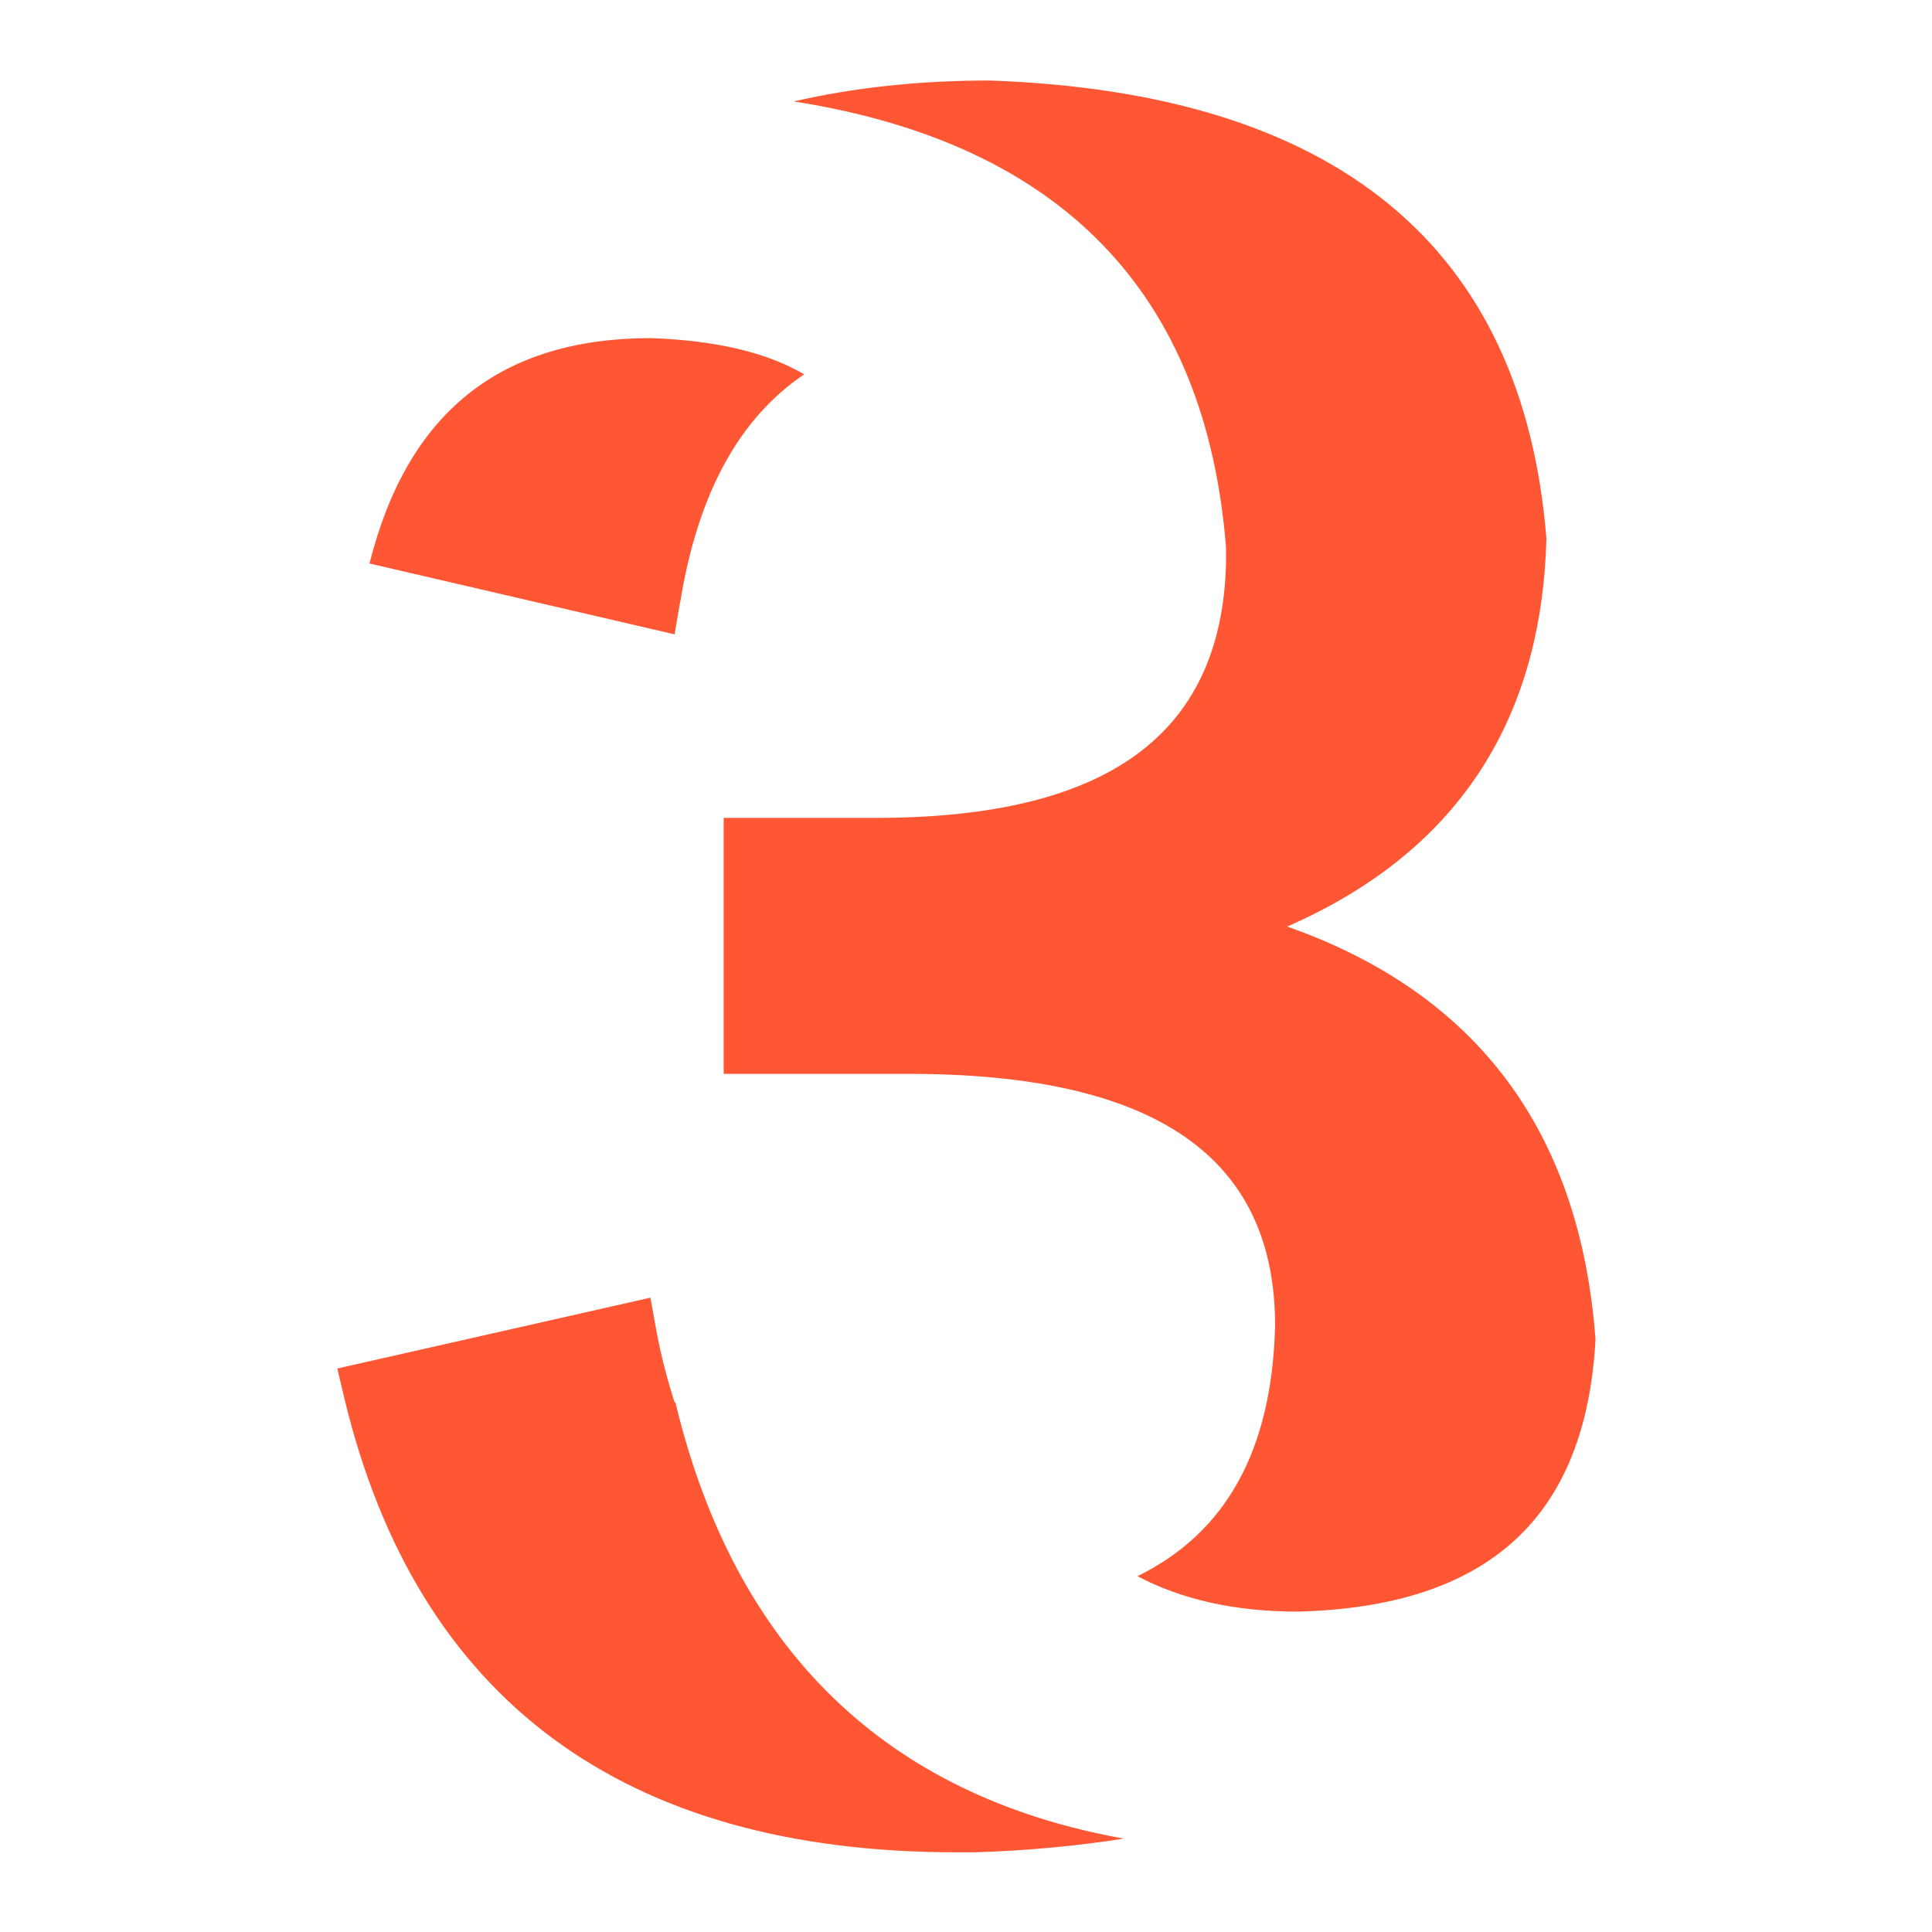
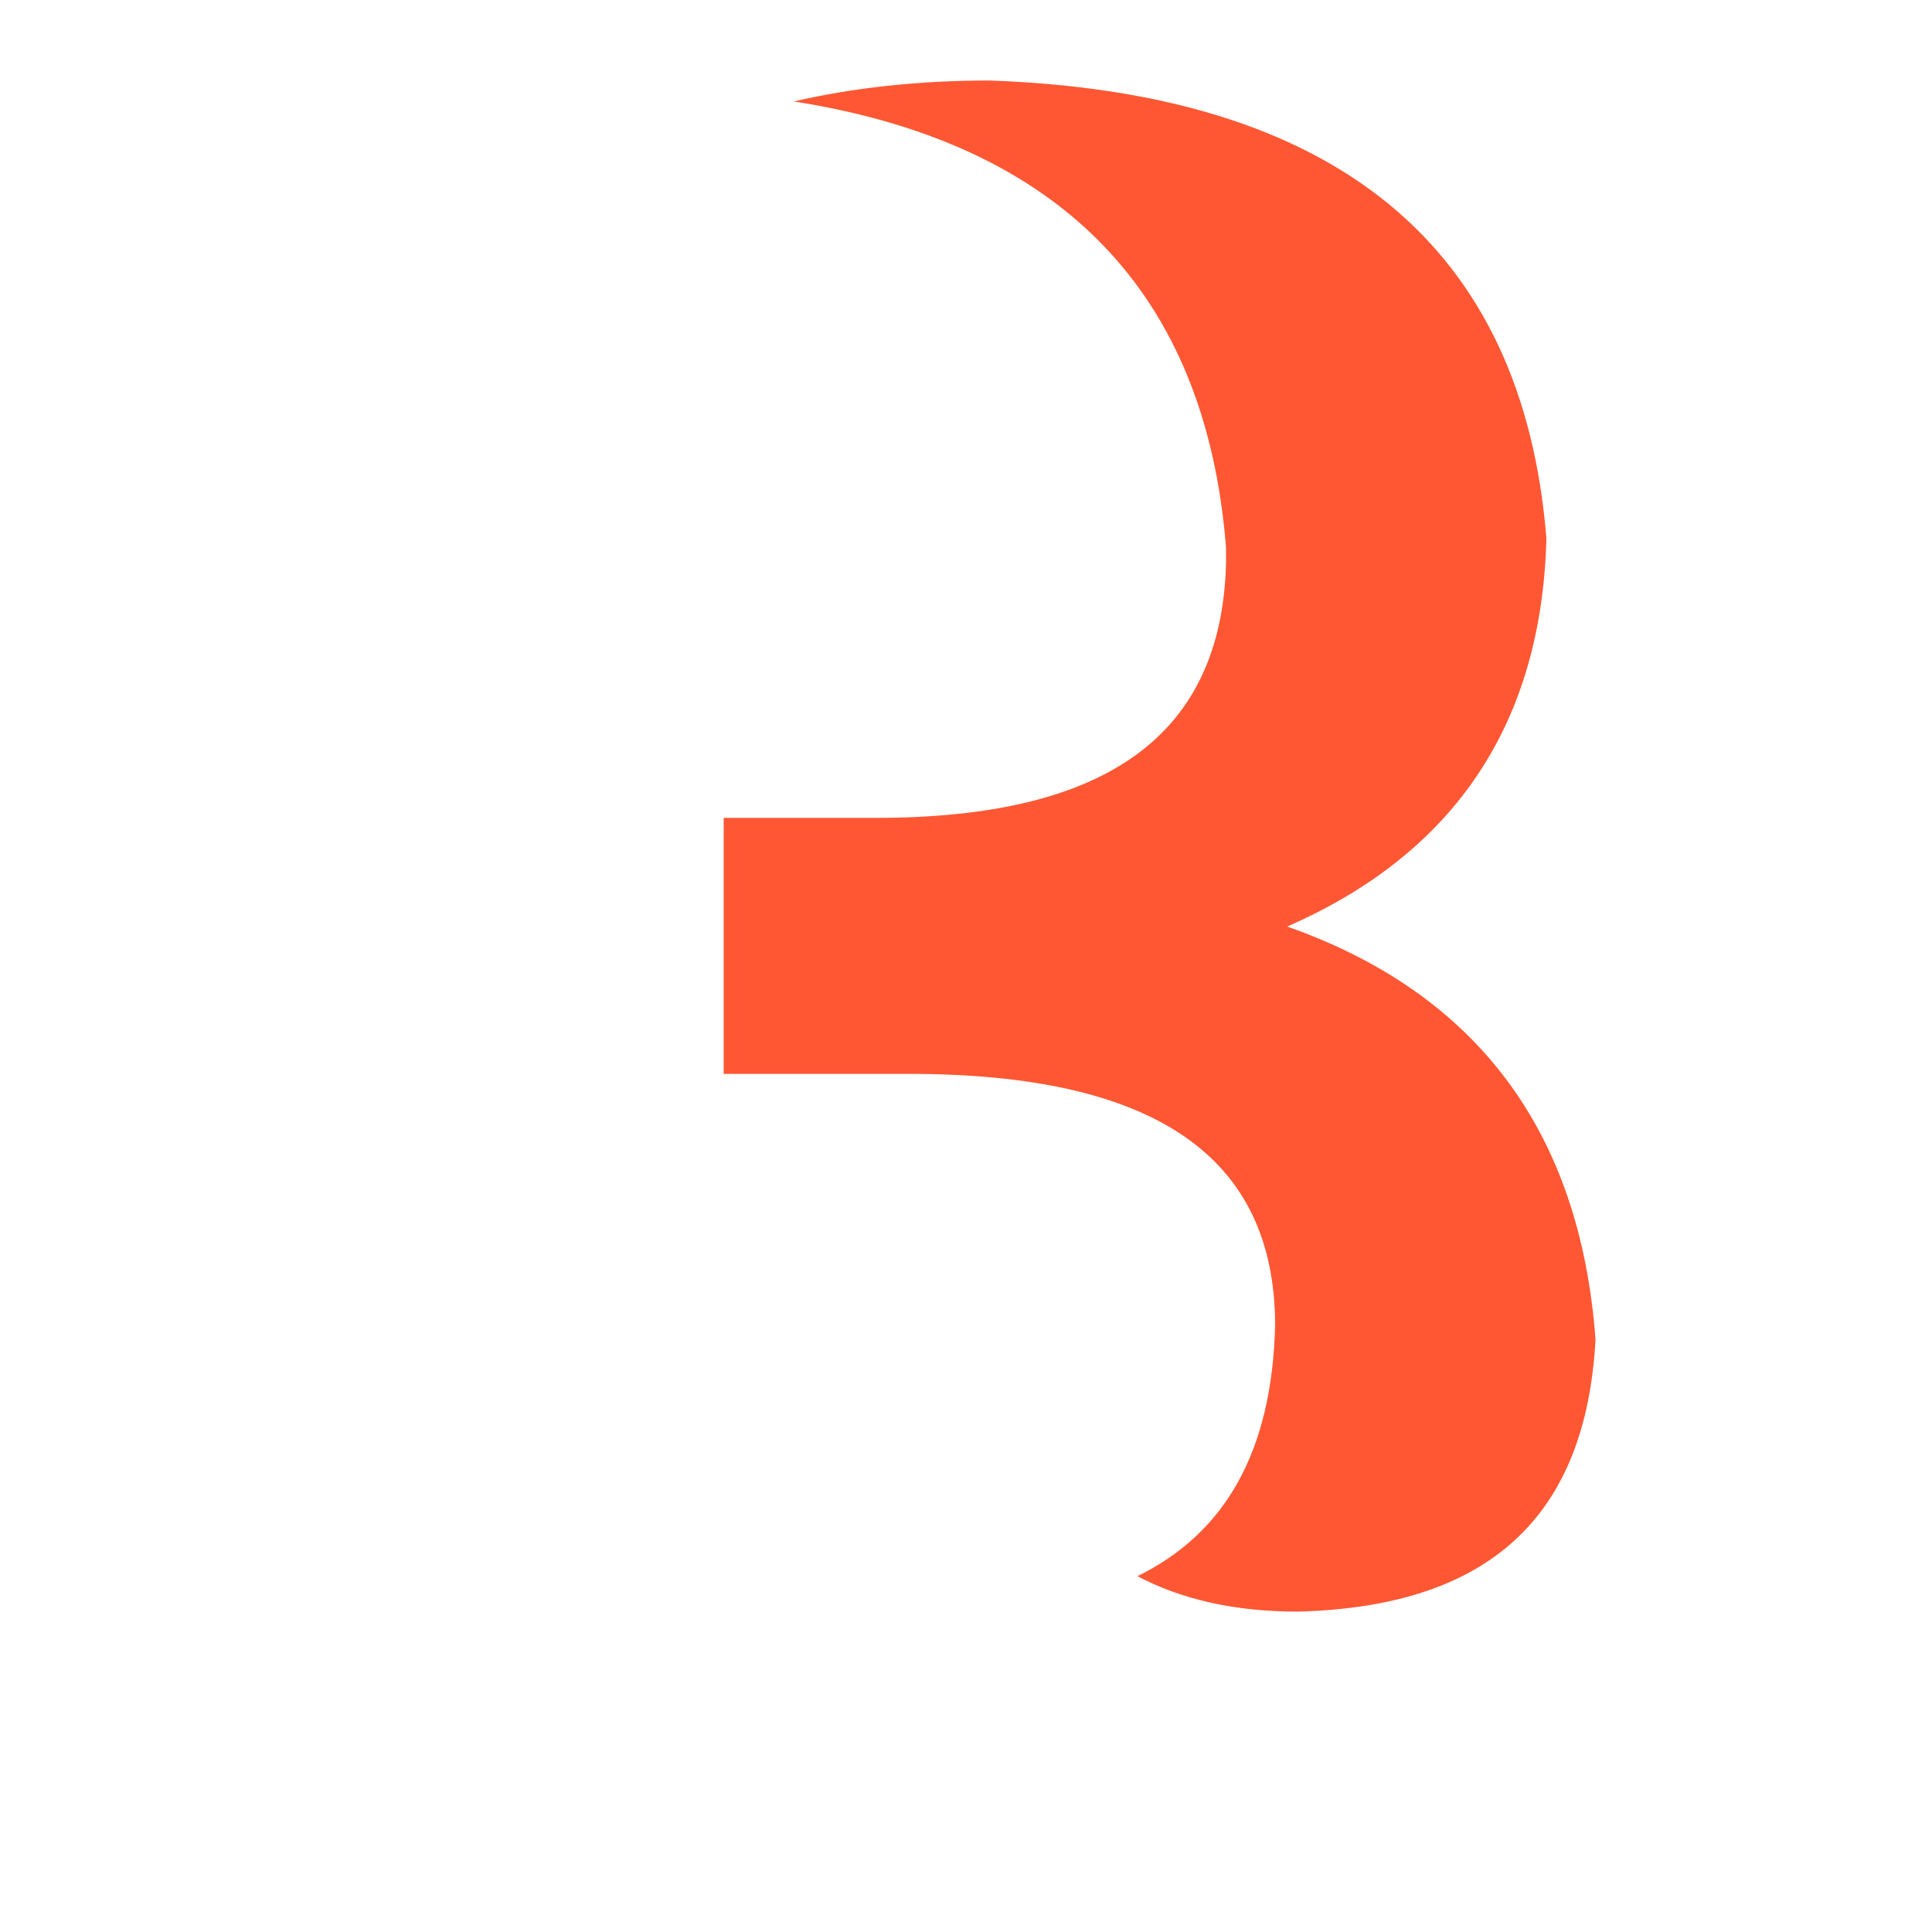
<svg xmlns="http://www.w3.org/2000/svg" id="_Ñëîé_1" data-name="Ñëîé_1" viewBox="0 0 24 24">
  <defs>
    <style>
      .cls-1 {
        fill: #ff5733;
      }
    </style>
  </defs>
  <path class="cls-1" d="M15.23,6.81s0,.07,0,.1c0,.03,0,.06,0,.1-.06,2.12-1.48,3.15-4.35,3.15h-1.89v3.18h2.3c3.06,0,4.55,1.03,4.55,3.13-.04,1.55-.61,2.57-1.71,3.11.55.29,1.21.44,1.99.44,2.37-.06,3.58-1.17,3.7-3.38-.19-2.58-1.47-4.3-3.83-5.13,2.08-.91,3.16-2.52,3.22-4.82-.29-3.63-2.61-5.54-6.92-5.69-.88,0-1.69.09-2.43.26,3.32.52,5.12,2.38,5.37,5.54Z" />
-   <path class="cls-1" d="M8.38,17.42c-.09-.28-.17-.58-.23-.91l-.07-.39-3.89.88.09.38c.9,3.73,3.46,5.63,7.6,5.63h.23c.66-.02,1.27-.08,1.85-.17-2.95-.53-4.83-2.34-5.57-5.42Z" />
-   <path class="cls-1" d="M8.45,7.48c.22-1.36.74-2.29,1.54-2.83-.48-.28-1.11-.42-1.9-.45-1.88,0-3.03.93-3.5,2.8l3.79.88.07-.41Z" />
</svg>